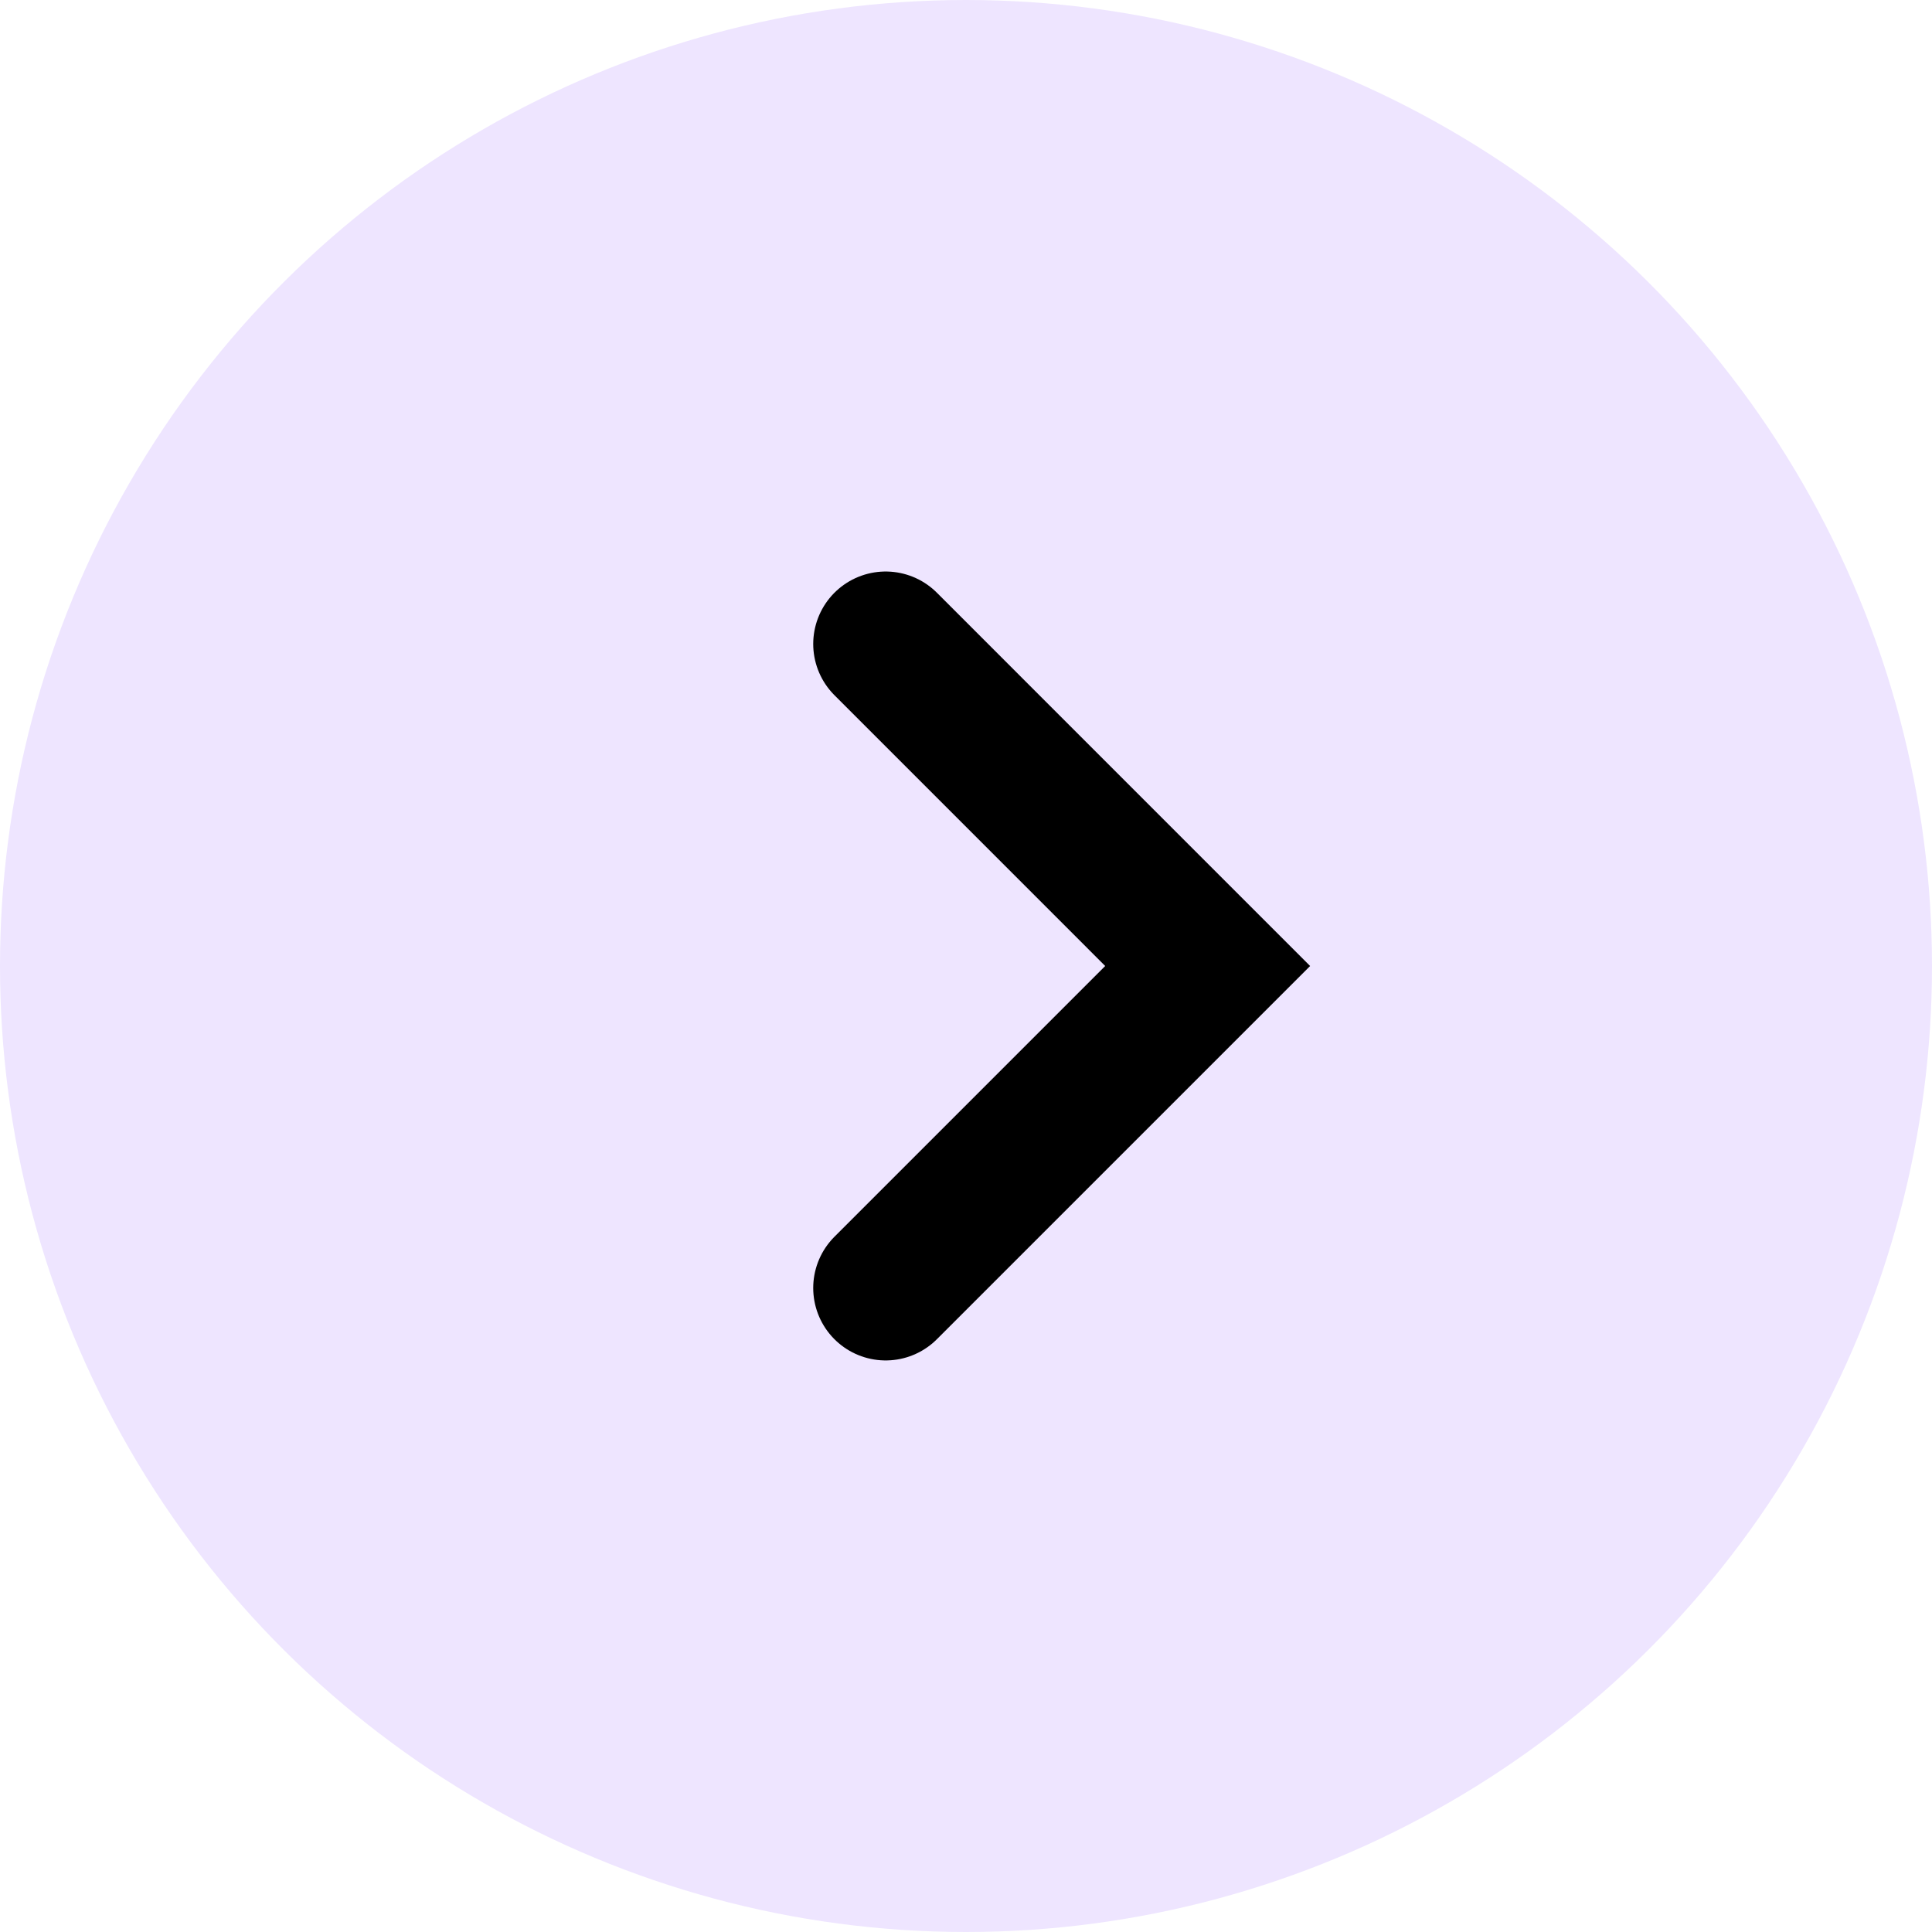
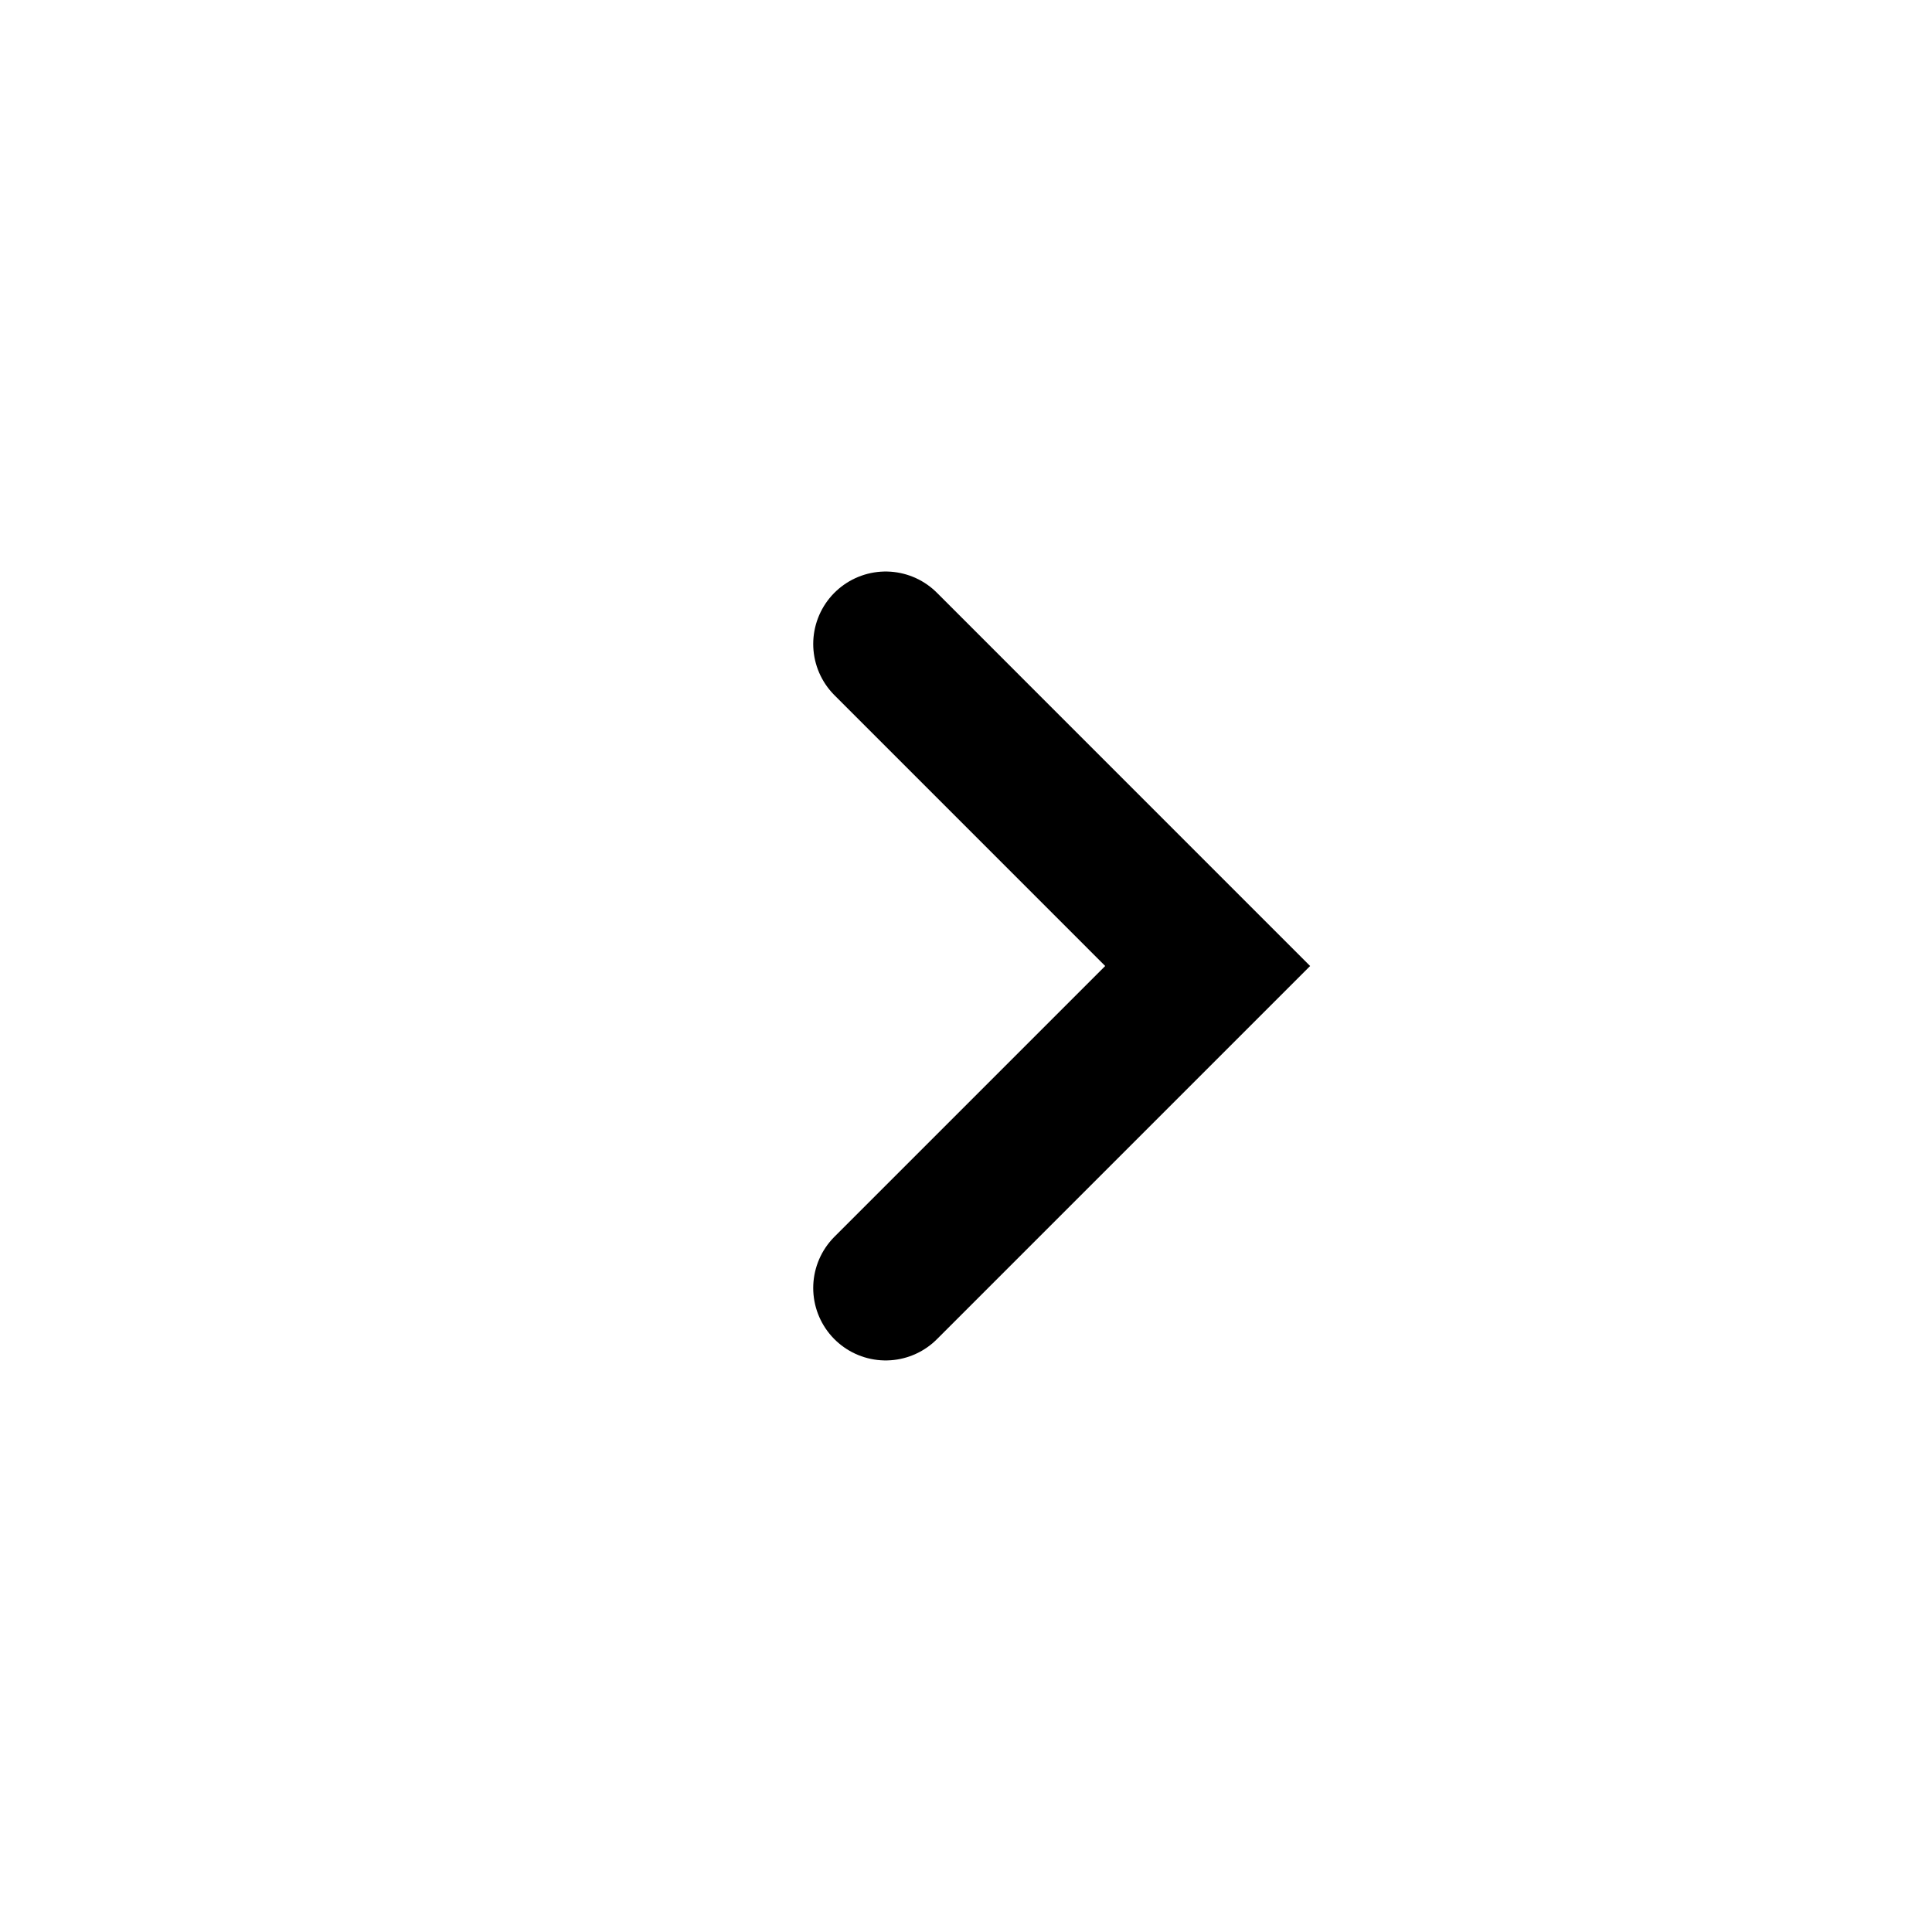
<svg xmlns="http://www.w3.org/2000/svg" width="38" height="38" viewBox="0 0 38 38" fill="none">
-   <circle cx="19" cy="19" r="19" transform="rotate(90 19 19)" fill="#EEE5FF" />
  <path d="M17.42 25.333 23.753 19l-6.333-6.334" stroke="#000" stroke-width="2.85" stroke-linecap="round" />
</svg>